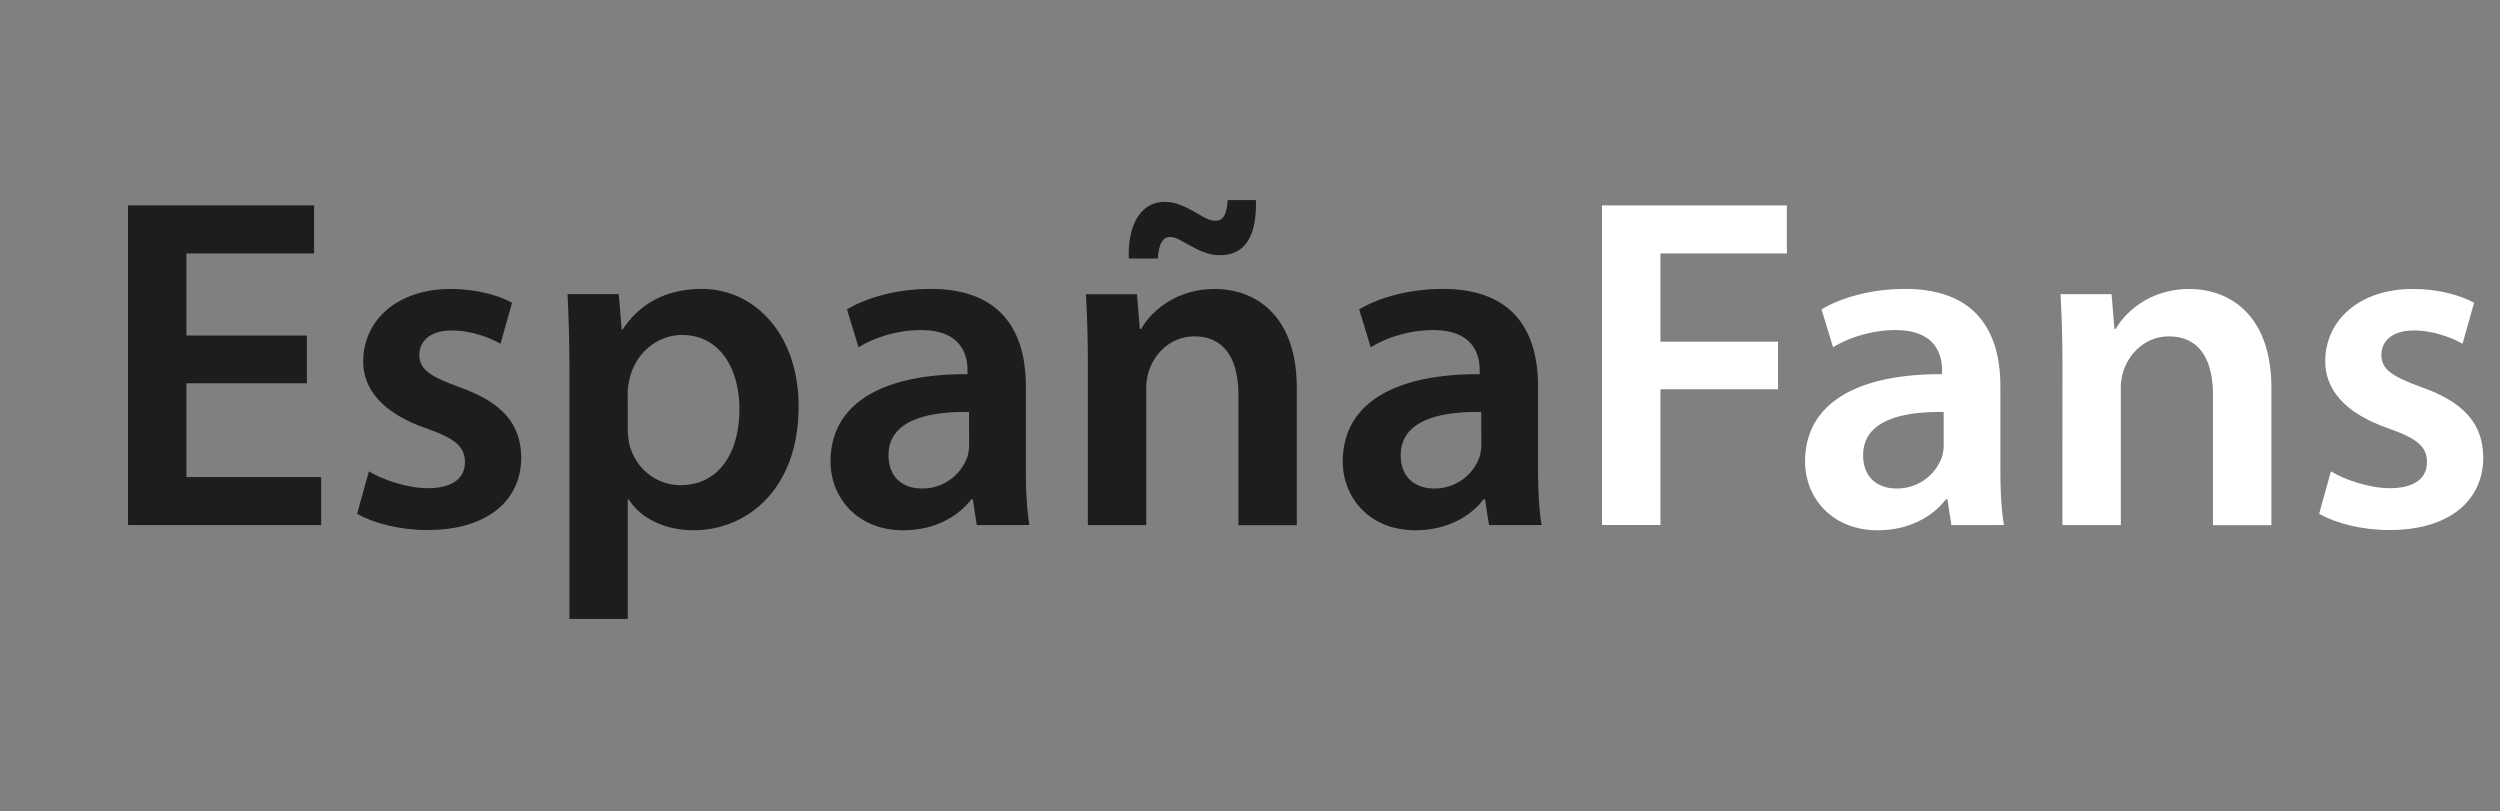
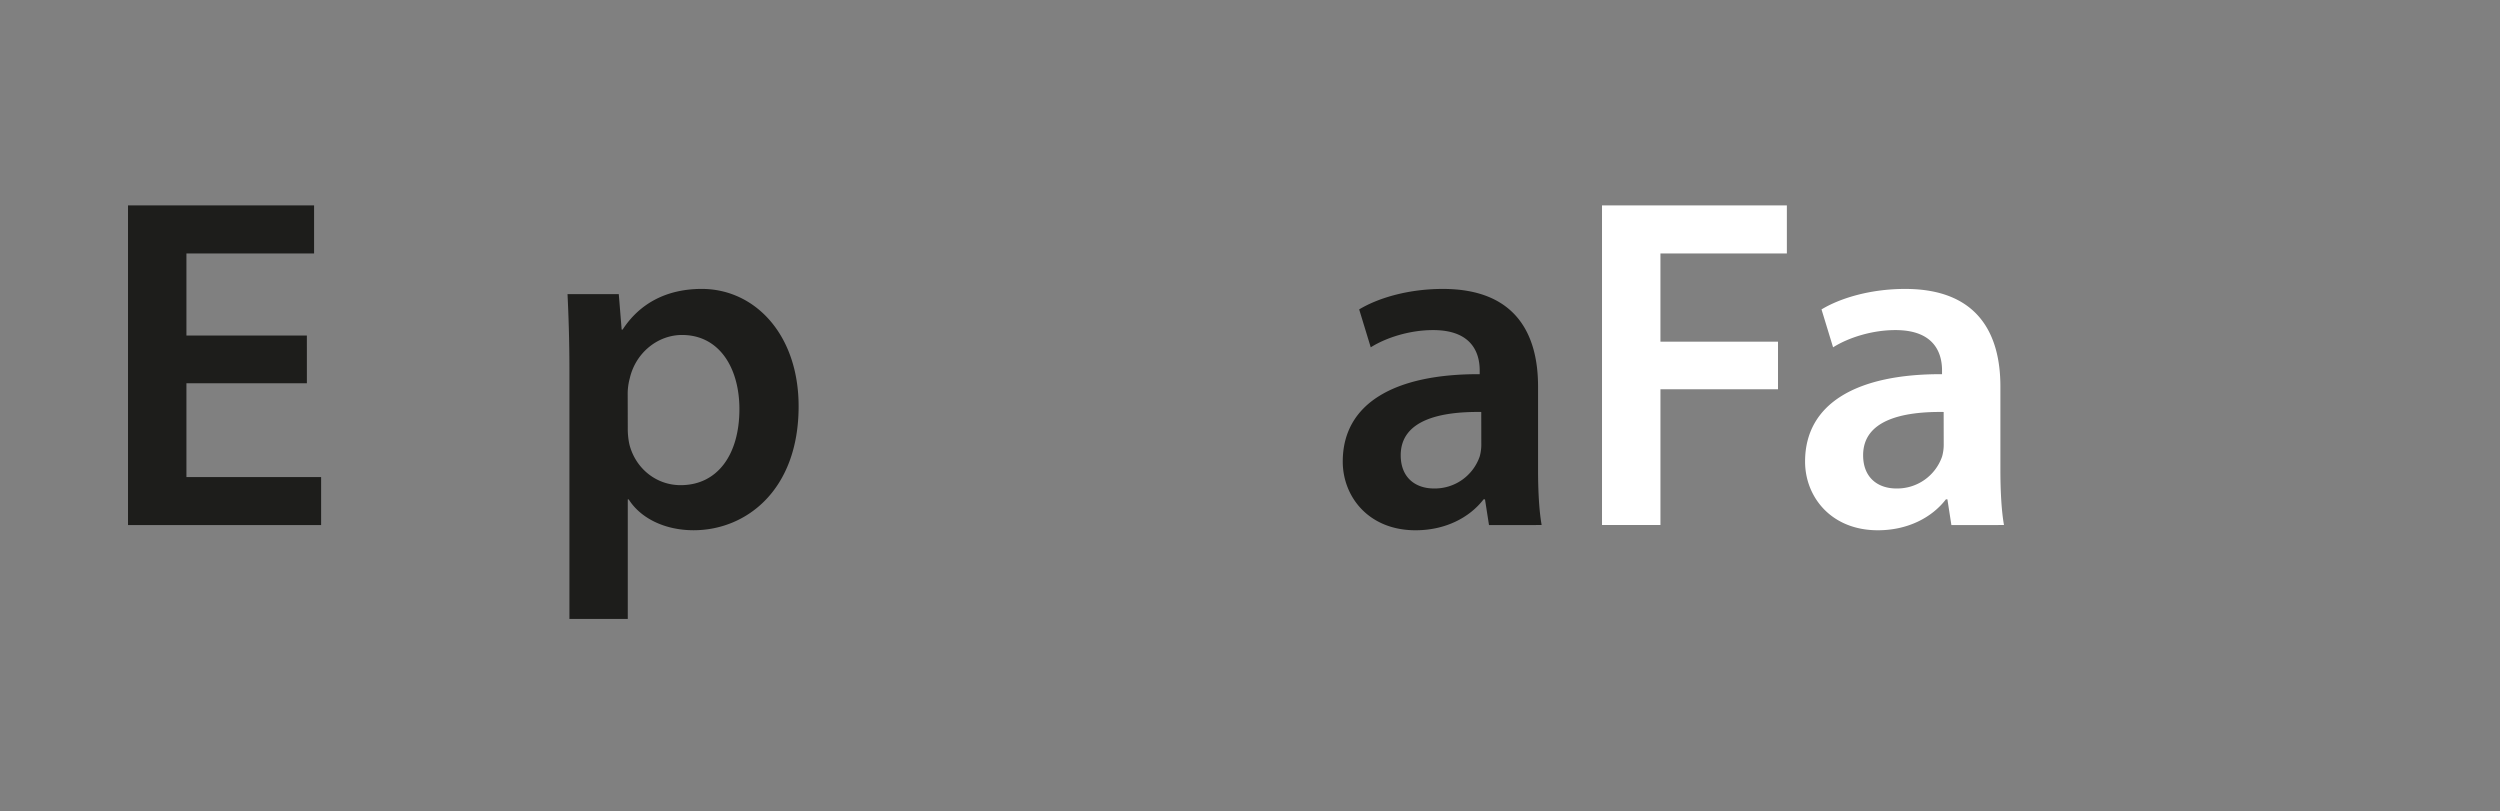
<svg xmlns="http://www.w3.org/2000/svg" id="Layer_1" data-name="Layer 1" viewBox="0 0 1676.27 544.1">
  <rect x="0" y="0" width="1676.27" height="544.1" fill="#808080" stroke="none" />
  <defs>
    <style>.cls-1{isolation:isolate;}.cls-2{fill:#1d1d1b;}.cls-3{fill:#fff;}</style>
  </defs>
  <g class="cls-1">
    <path class="cls-2" d="M205.77,257H125v62.87h90.31v32.21H85.83V137.72H210.59v32.21H125V225h80.76Z" />
-     <path class="cls-2" d="M247.34,316.05c8.64,5.34,25.48,11.29,39.5,11.29,17.22,0,24.91-7.22,24.91-17.38,0-10.48-6.38-15.8-25.42-22.57-30.3-10.37-42.92-26.86-42.79-45.2,0-27.23,22.63-48.45,58.75-48.45,17.06,0,32,4.26,41.06,9.25l-7.76,27.48c-6.51-3.69-19-8.91-32.74-8.91-13.93,0-21.68,6.87-21.68,16.4,0,9.82,7.46,14.55,27,21.68,28.18,10,41.18,24.33,41.31,47.15,0,28.24-22,48.6-62.87,48.6-18.73,0-35.77-4.49-47.16-10.85Z" />
    <path class="cls-2" d="M381.8,248.55c0-20.07-.57-36.75-1.27-51.31H414.9L416.83,221h.64c11.37-17.48,29.4-27.28,53.07-27.28,35.48,0,64.94,30.4,64.94,78.72,0,56.16-35.14,83.09-70.4,83.09-19.47,0-35.61-8.14-43.52-20.67h-.63V415H381.8Zm39.13,38.69A49,49,0,0,0,422,297.91c4,15.92,17.75,27.39,34.37,27.39,24.84,0,39.41-20.64,39.41-51,0-27.43-13.33-49.7-38.5-49.7-16.09,0-31,11.76-35,29a40.48,40.48,0,0,0-1.41,9.87Z" />
-     <path class="cls-2" d="M654.94,352.05l-2.68-17.25h-.94c-9.38,12.22-25.58,20.75-45.62,20.75-31.41,0-48.81-22.44-48.81-46.05,0-39.06,34.81-58.84,91.83-58.61v-2.56c0-10.18-4-27.1-31.44-27-15.16,0-31.06,4.89-41.62,11.55l-7.75-25.41c11.69-7.1,31.74-13.74,56.11-13.74,49.65,0,63.83,31.31,63.83,65.27v55.75c0,14.07.7,27.73,2.4,37.29Zm-5.18-75.82c-27.62-.37-54,5.46-54,29,0,15.16,9.94,22.3,22.31,22.3a31.88,31.88,0,0,0,30.64-21.42,29.65,29.65,0,0,0,1.09-8.51Z" />
-     <path class="cls-2" d="M729.4,243.28c0-17.88-.56-32.63-1.27-46h34.21l1.92,23.24h.91c6.85-12,23.62-26.74,49.34-26.74,27,0,55,17.38,55,66.35v92H830.36V264.7c0-22.21-8.15-39.13-29.53-39.13-15.59,0-26.36,11-30.46,23A38.46,38.46,0,0,0,768.58,261v91.1H729.4Zm27.48-69.92c-.81-24.16,9-38,24.07-38,7.51,0,13.54,3.15,20.28,6.82,5.15,2.94,9.53,5.82,13.46,5.82,5.07,0,7.66-2.91,8.47-13.84h18.93c.68,25.51-8.14,36.93-24.11,36.93-8,0-14.21-3.27-20.82-6.84-6-3.33-8.91-5.34-12.81-5.34-4.74,0-7.46,5.07-8,14.41Z" />
    <path class="cls-2" d="M998.38,352.05,995.7,334.8h-.94c-9.39,12.22-25.59,20.75-45.62,20.75-31.41,0-48.81-22.44-48.81-46.05,0-39.06,34.8-58.84,91.82-58.61v-2.56c0-10.18-4-27.1-31.43-27-15.16,0-31.07,4.89-41.62,11.55l-7.76-25.41c11.7-7.1,31.74-13.74,56.12-13.74,49.65,0,63.82,31.31,63.82,65.27v55.75c0,14.07.7,27.73,2.41,37.29Zm-5.19-75.82c-27.62-.37-54,5.46-54,29,0,15.16,10,22.3,22.32,22.3a31.86,31.86,0,0,0,30.63-21.42,29.65,29.65,0,0,0,1.09-8.51Z" />
    <path class="cls-3" d="M1074.16,137.72h123.95v32.21h-84.77v59.14h78.83V261h-78.83v91h-39.18Z" />
    <path class="cls-3" d="M1308.42,352.05l-2.67-17.25h-1c-9.38,12.22-25.58,20.75-45.62,20.75-31.41,0-48.81-22.44-48.81-46.05,0-39.06,34.81-58.84,91.83-58.61v-2.56c0-10.18-4-27.1-31.43-27-15.17,0-31.07,4.89-41.62,11.55l-7.76-25.41c11.7-7.1,31.74-13.74,56.11-13.74,49.66,0,63.83,31.31,63.83,65.27v55.75c0,14.07.7,27.73,2.41,37.29Zm-5.18-75.82c-27.62-.37-54,5.46-54,29,0,15.16,10,22.3,22.32,22.3a31.86,31.86,0,0,0,30.63-21.42,29.65,29.65,0,0,0,1.09-8.51Z" />
-     <path class="cls-3" d="M1382.89,243.28c0-17.88-.57-32.63-1.28-46h34.21l1.93,23.24h.9c6.86-12,23.62-26.74,49.34-26.74,27,0,55,17.38,55,66.35v92h-39.18V264.7c0-22.21-8.15-39.13-29.53-39.13-15.58,0-26.36,11-30.46,23a38.46,38.46,0,0,0-1.79,12.41v91.1h-39.17Z" />
-     <path class="cls-3" d="M1562.89,316.05c8.64,5.34,25.49,11.29,39.5,11.29,17.22,0,24.91-7.22,24.91-17.38,0-10.48-6.38-15.8-25.42-22.57-30.3-10.37-42.92-26.86-42.78-45.2,0-27.23,22.62-48.45,58.74-48.45,17.06,0,32,4.26,41.06,9.25l-7.76,27.48c-6.51-3.69-19-8.91-32.74-8.91-13.93,0-21.68,6.87-21.68,16.4,0,9.82,7.46,14.55,27,21.68,28.18,10,41.18,24.33,41.31,47.15,0,28.24-22,48.6-62.87,48.6-18.73,0-35.77-4.49-47.16-10.85Z" />
  </g>
</svg>